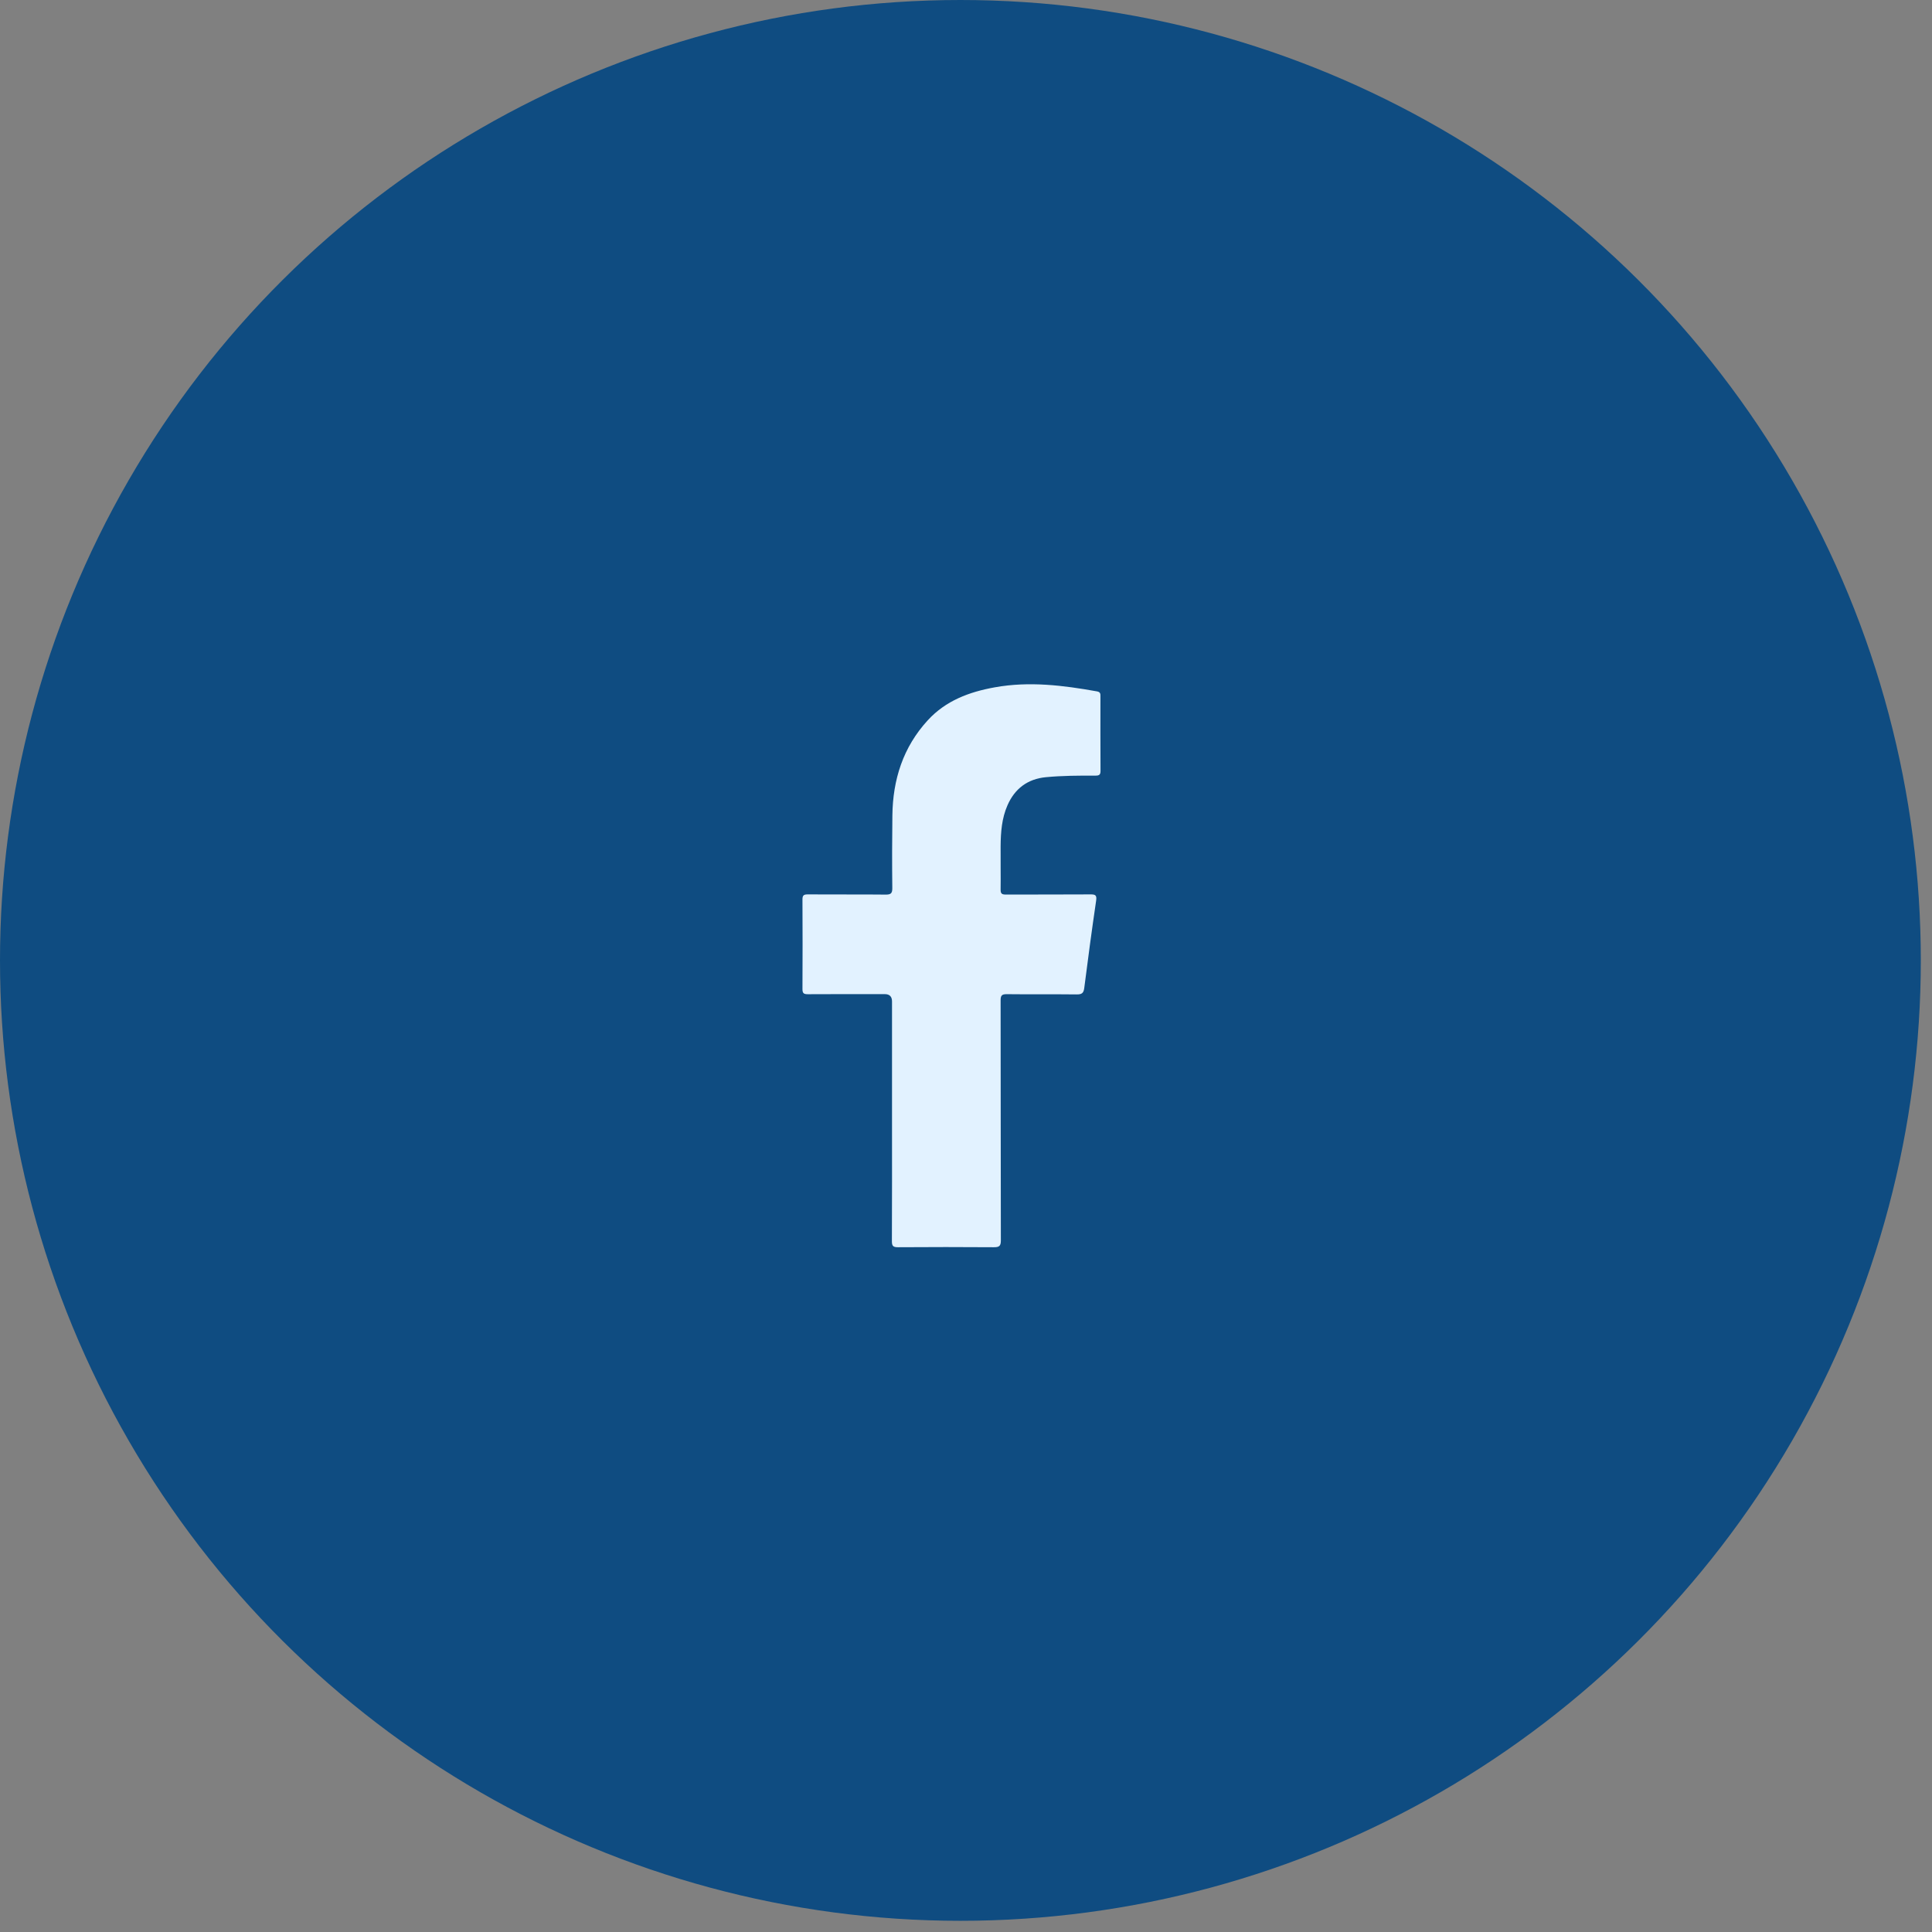
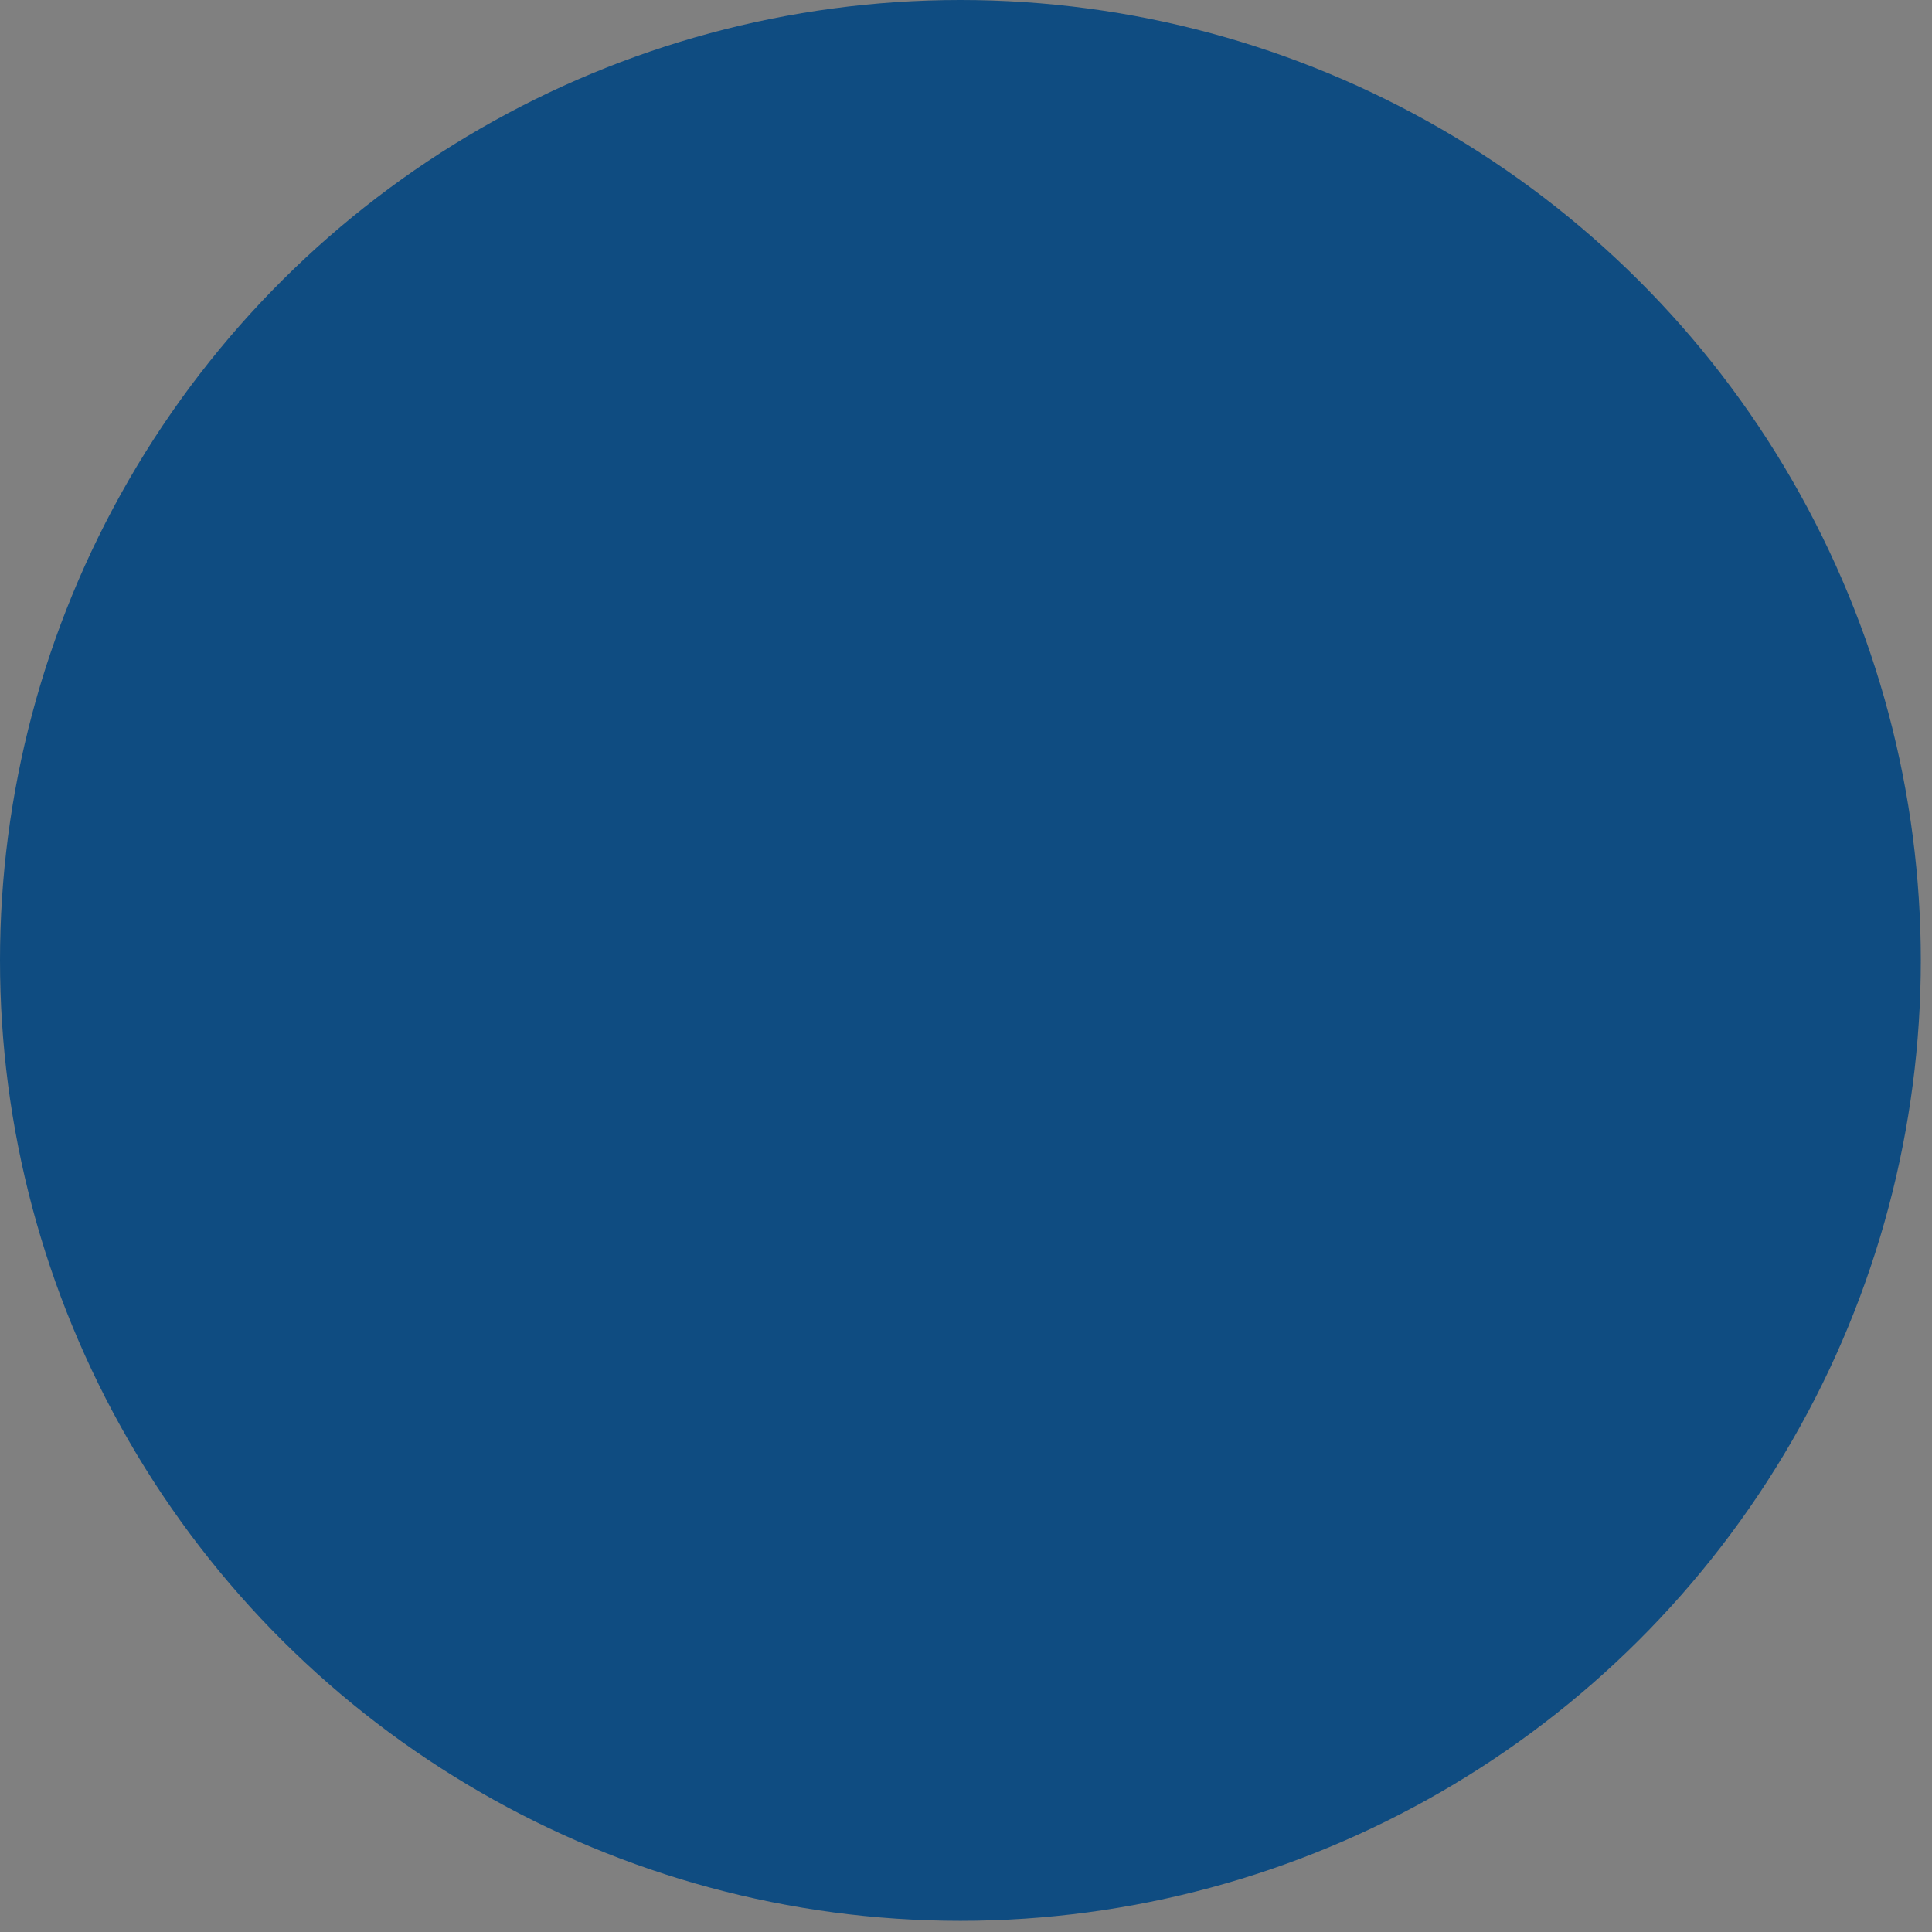
<svg xmlns="http://www.w3.org/2000/svg" width="48" height="48" viewBox="0 0 48 48" fill="none">
  <rect x="0" y="0" width="48" height="48" fill="#808080" stroke="none" />
  <ellipse cx="23.861" cy="23.861" rx="23.861" ry="23.861" transform="rotate(-90 23.861 23.861)" fill="#0F4C81" />
-   <path d="M22.162 27.848C22.162 26.858 22.162 25.869 22.162 24.881C22.162 24.76 22.102 24.699 21.984 24.699C21.347 24.699 20.709 24.697 20.072 24.701C19.968 24.702 19.936 24.676 19.937 24.571C19.941 23.831 19.941 23.092 19.937 22.352C19.936 22.249 19.964 22.22 20.07 22.221C20.712 22.226 21.354 22.219 21.996 22.226C22.128 22.228 22.171 22.201 22.169 22.062C22.162 21.461 22.163 20.861 22.171 20.26C22.182 19.371 22.435 18.565 23.051 17.894C23.497 17.408 24.08 17.19 24.717 17.076C25.572 16.922 26.415 17.027 27.258 17.178C27.347 17.194 27.34 17.25 27.34 17.31C27.34 17.925 27.338 18.539 27.342 19.154C27.342 19.247 27.31 19.27 27.22 19.27C26.808 19.269 26.395 19.27 25.985 19.309C25.532 19.352 25.212 19.593 25.031 20.006C24.888 20.331 24.863 20.677 24.86 21.025C24.857 21.385 24.865 21.745 24.86 22.106C24.859 22.21 24.901 22.225 24.992 22.225C25.69 22.222 26.389 22.226 27.087 22.221C27.211 22.22 27.254 22.237 27.233 22.377C27.127 23.1 27.03 23.823 26.938 24.547C26.922 24.678 26.873 24.708 26.745 24.706C26.169 24.699 25.592 24.707 25.016 24.7C24.893 24.699 24.86 24.729 24.86 24.853C24.864 26.84 24.861 28.827 24.866 30.815C24.867 30.961 24.823 30.988 24.686 30.987C23.894 30.981 23.102 30.982 22.309 30.987C22.195 30.987 22.159 30.96 22.159 30.842C22.164 29.844 22.162 28.846 22.162 27.847L22.162 27.848Z" fill="#E2F2FF" />
</svg>